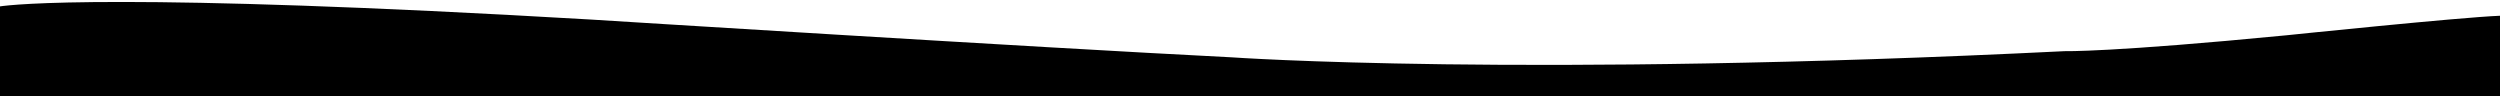
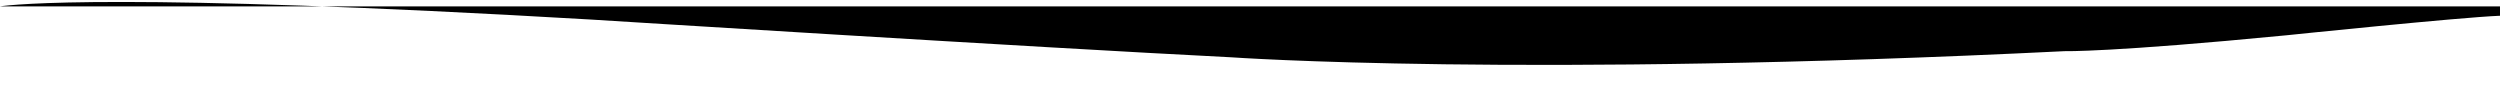
<svg xmlns="http://www.w3.org/2000/svg" version="1.1" id="Layer_1" x="0px" y="0px" viewBox="0 0 1920 74" style="enable-background:new 0 0 1920 74;" xml:space="preserve">
  <style type="text/css">
	.st0{fill:#000000;}
</style>
-   <path class="st0" d="M1756,27.1c-134.9,13.1-170.5,12.2-170.5,12.2c-416,20.6-640,4.7-640,4.7c-149-7.5-491.9-29-491.9-29  C92.8-6.1,9.4,3.5,0,4.9v69.2h1920V12.1C1889,13.3,1756,27.1,1756,27.1z" />
+   <path class="st0" d="M1756,27.1c-134.9,13.1-170.5,12.2-170.5,12.2c-416,20.6-640,4.7-640,4.7c-149-7.5-491.9-29-491.9-29  C92.8-6.1,9.4,3.5,0,4.9h1920V12.1C1889,13.3,1756,27.1,1756,27.1z" />
</svg>